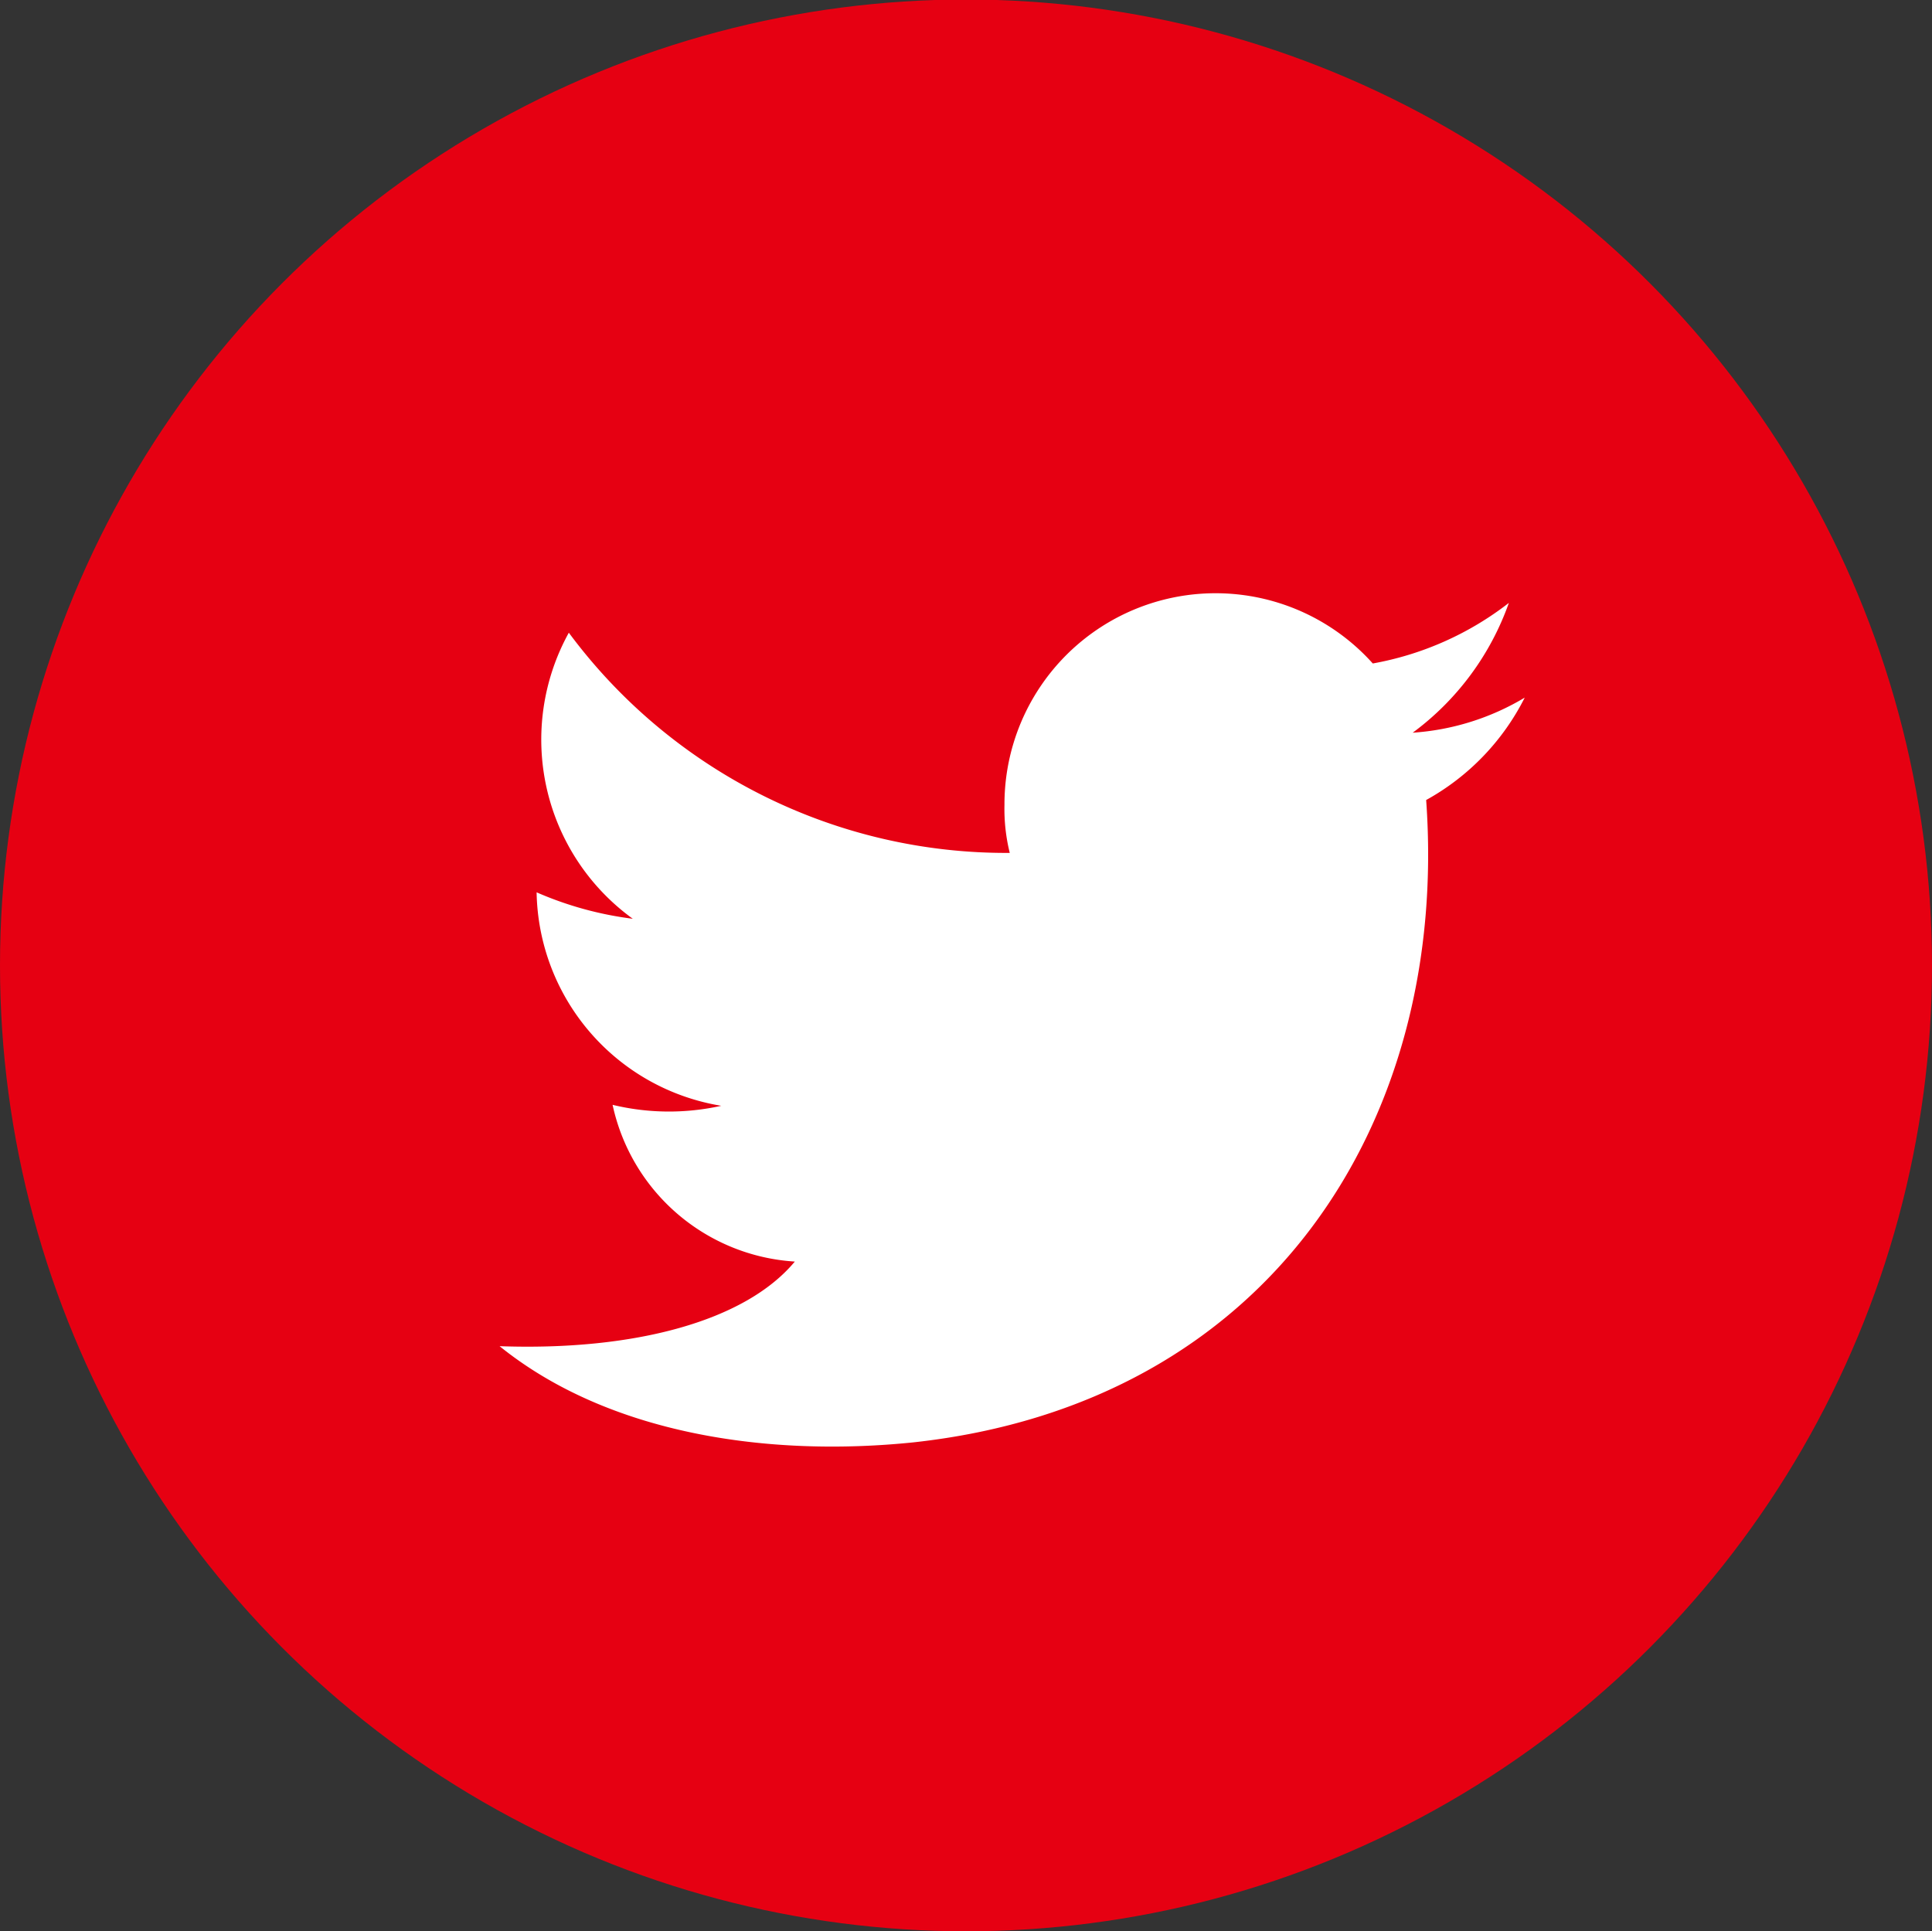
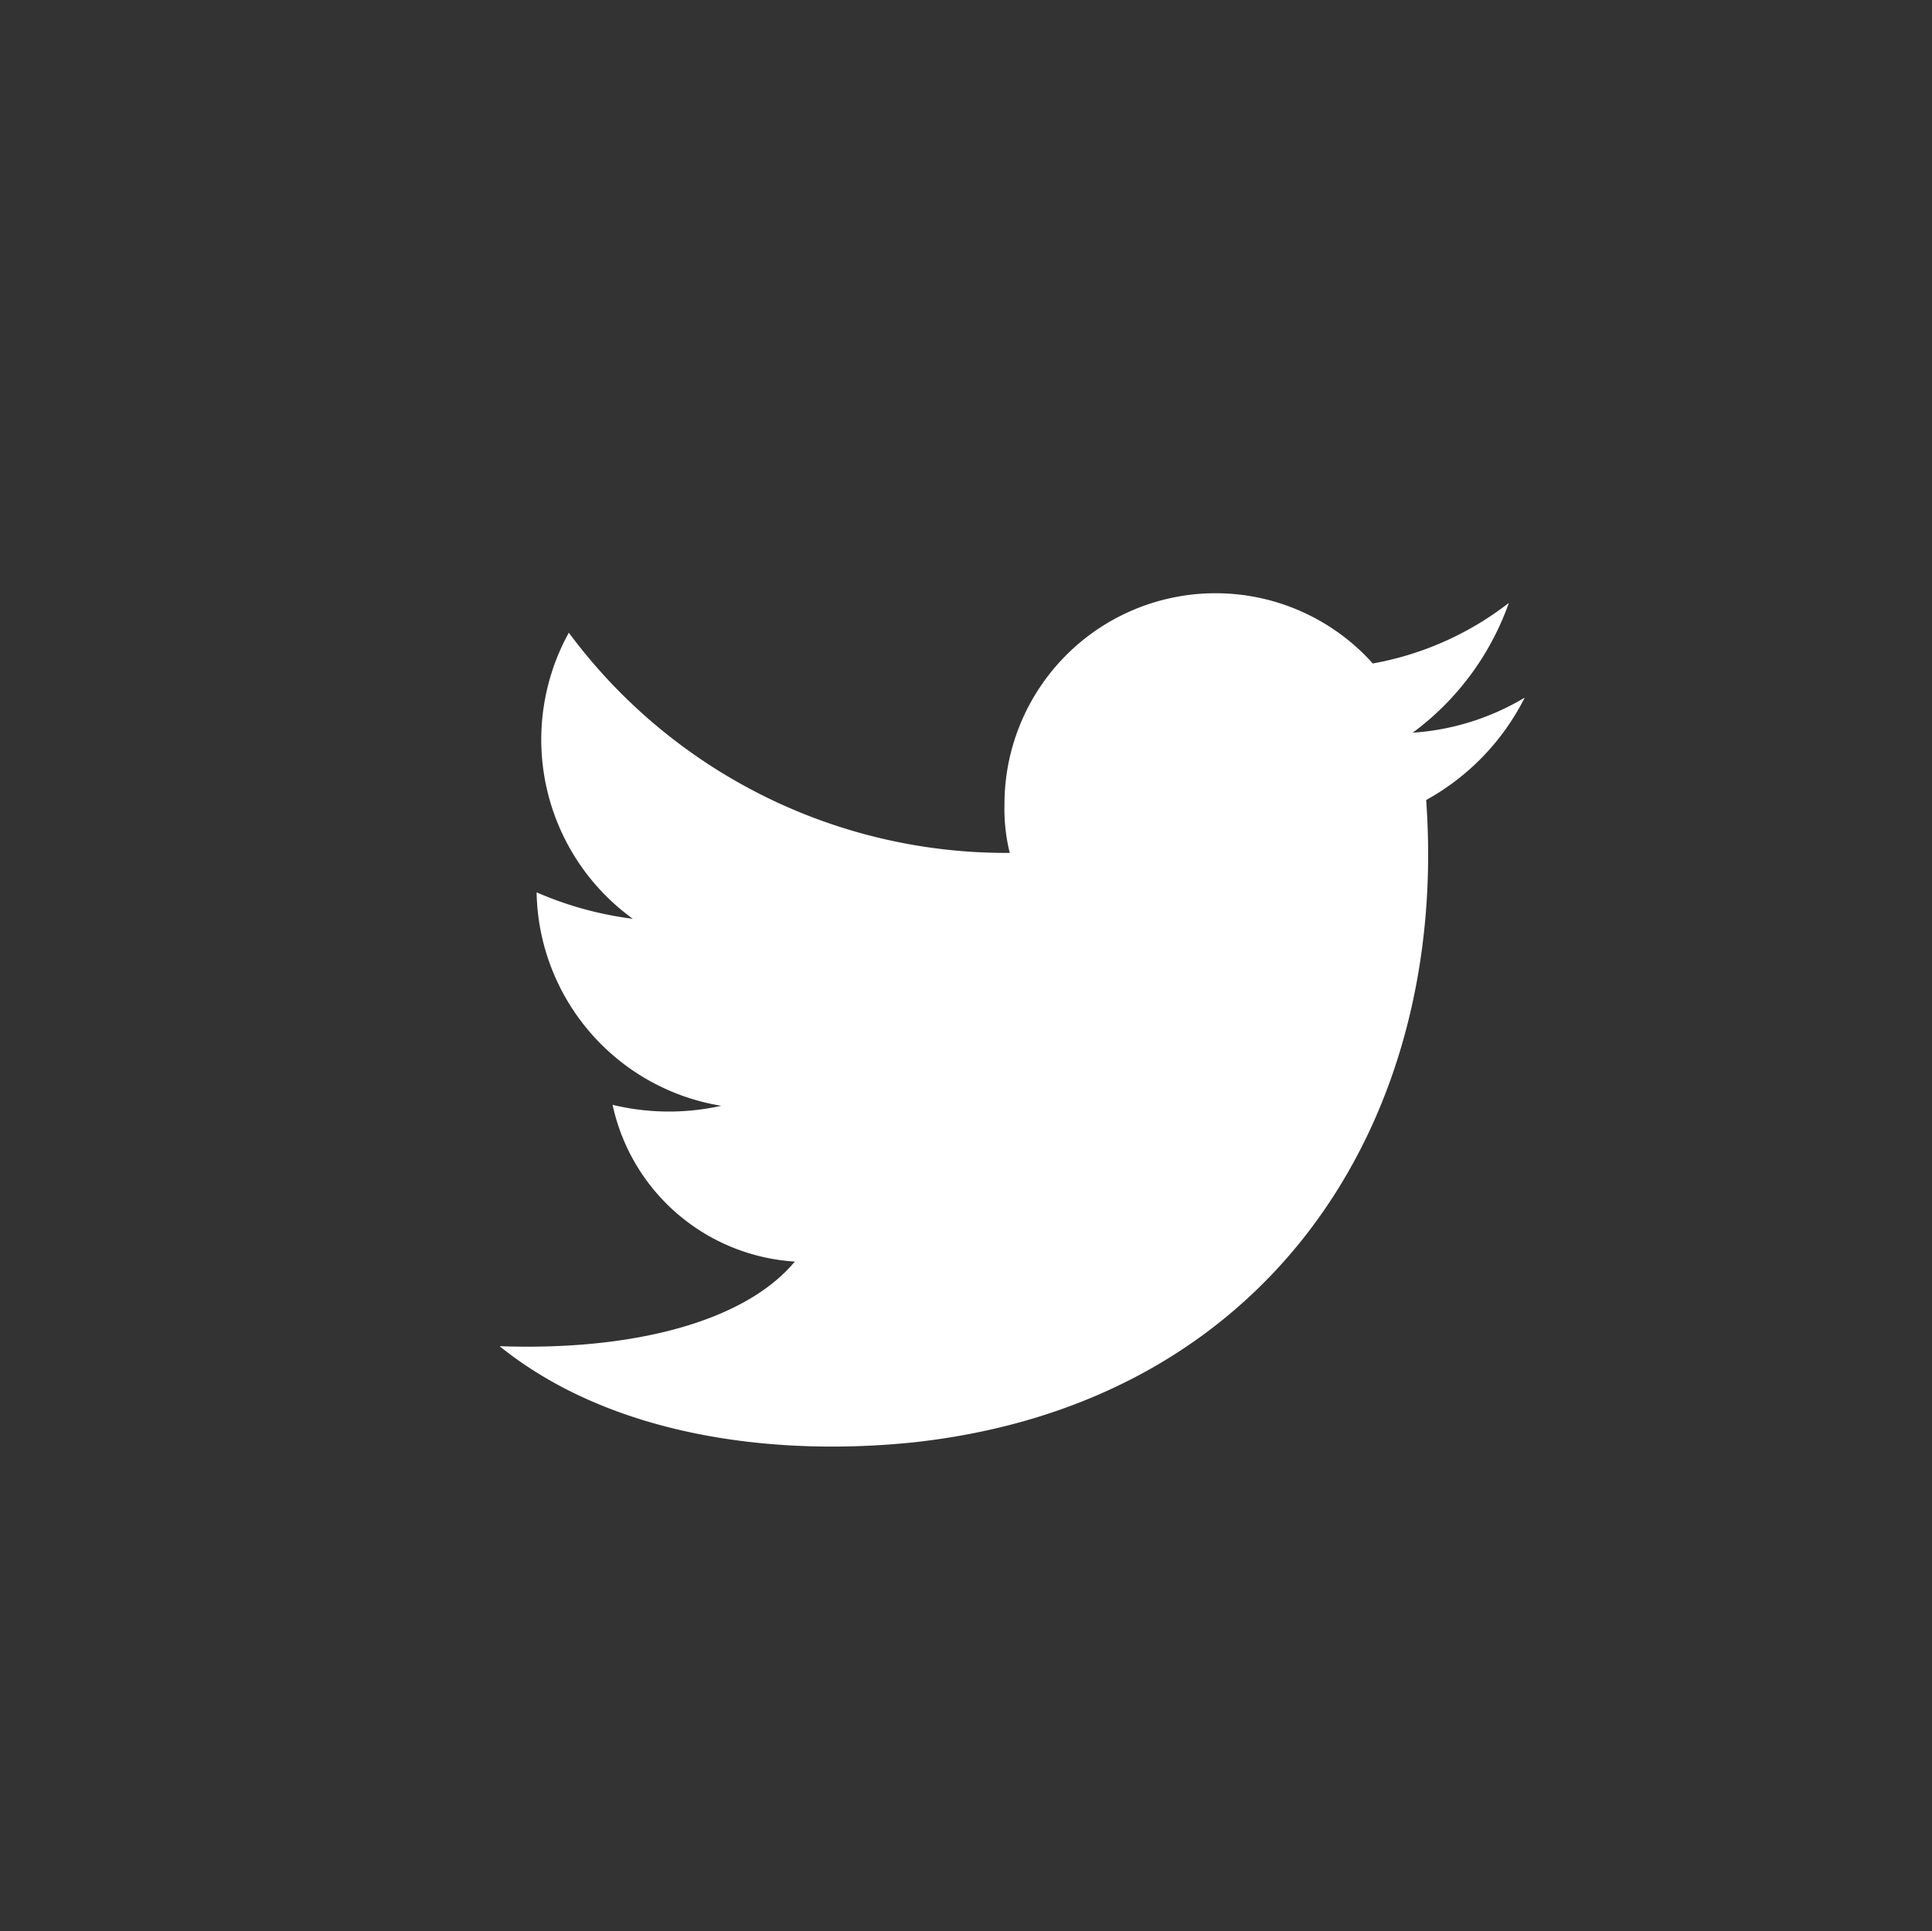
<svg xmlns="http://www.w3.org/2000/svg" viewBox="0 0 40.18 40.17">
  <rect x="0" y="0" width="40.18" height="40.17" fill="#333333" stroke="none" />
  <defs>
    <style>.cls-1{fill:#e60012;}.cls-2{fill:#fff;}</style>
  </defs>
  <title>icon_twitter</title>
  <g id="レイヤー_2" data-name="レイヤー 2">
    <g id="レイヤー_3" data-name="レイヤー 3">
-       <circle class="cls-1" cx="20.09" cy="20.08" r="20.09" />
      <path class="cls-2" d="M29.66,16.64C30.14,23.31,26.41,29.19,19,30c-3,.31-6.33-.16-8.61-2,2.8.1,5.11-.52,6.14-1.76a4.14,4.14,0,0,1-3.79-3.26A5,5,0,0,0,15,23a4.58,4.58,0,0,1-3.84-4.44,7.24,7.24,0,0,0,2,.55,4.6,4.6,0,0,1-1.33-5.95A11.32,11.32,0,0,0,21,17.74a3.81,3.81,0,0,1-.11-1,4.39,4.39,0,0,1,7.66-2.94,6.48,6.48,0,0,0,2.83-1.26,5.73,5.73,0,0,1-2,2.7,5.21,5.21,0,0,0,2.33-.73A5,5,0,0,1,29.66,16.64Z" />
    </g>
  </g>
</svg>